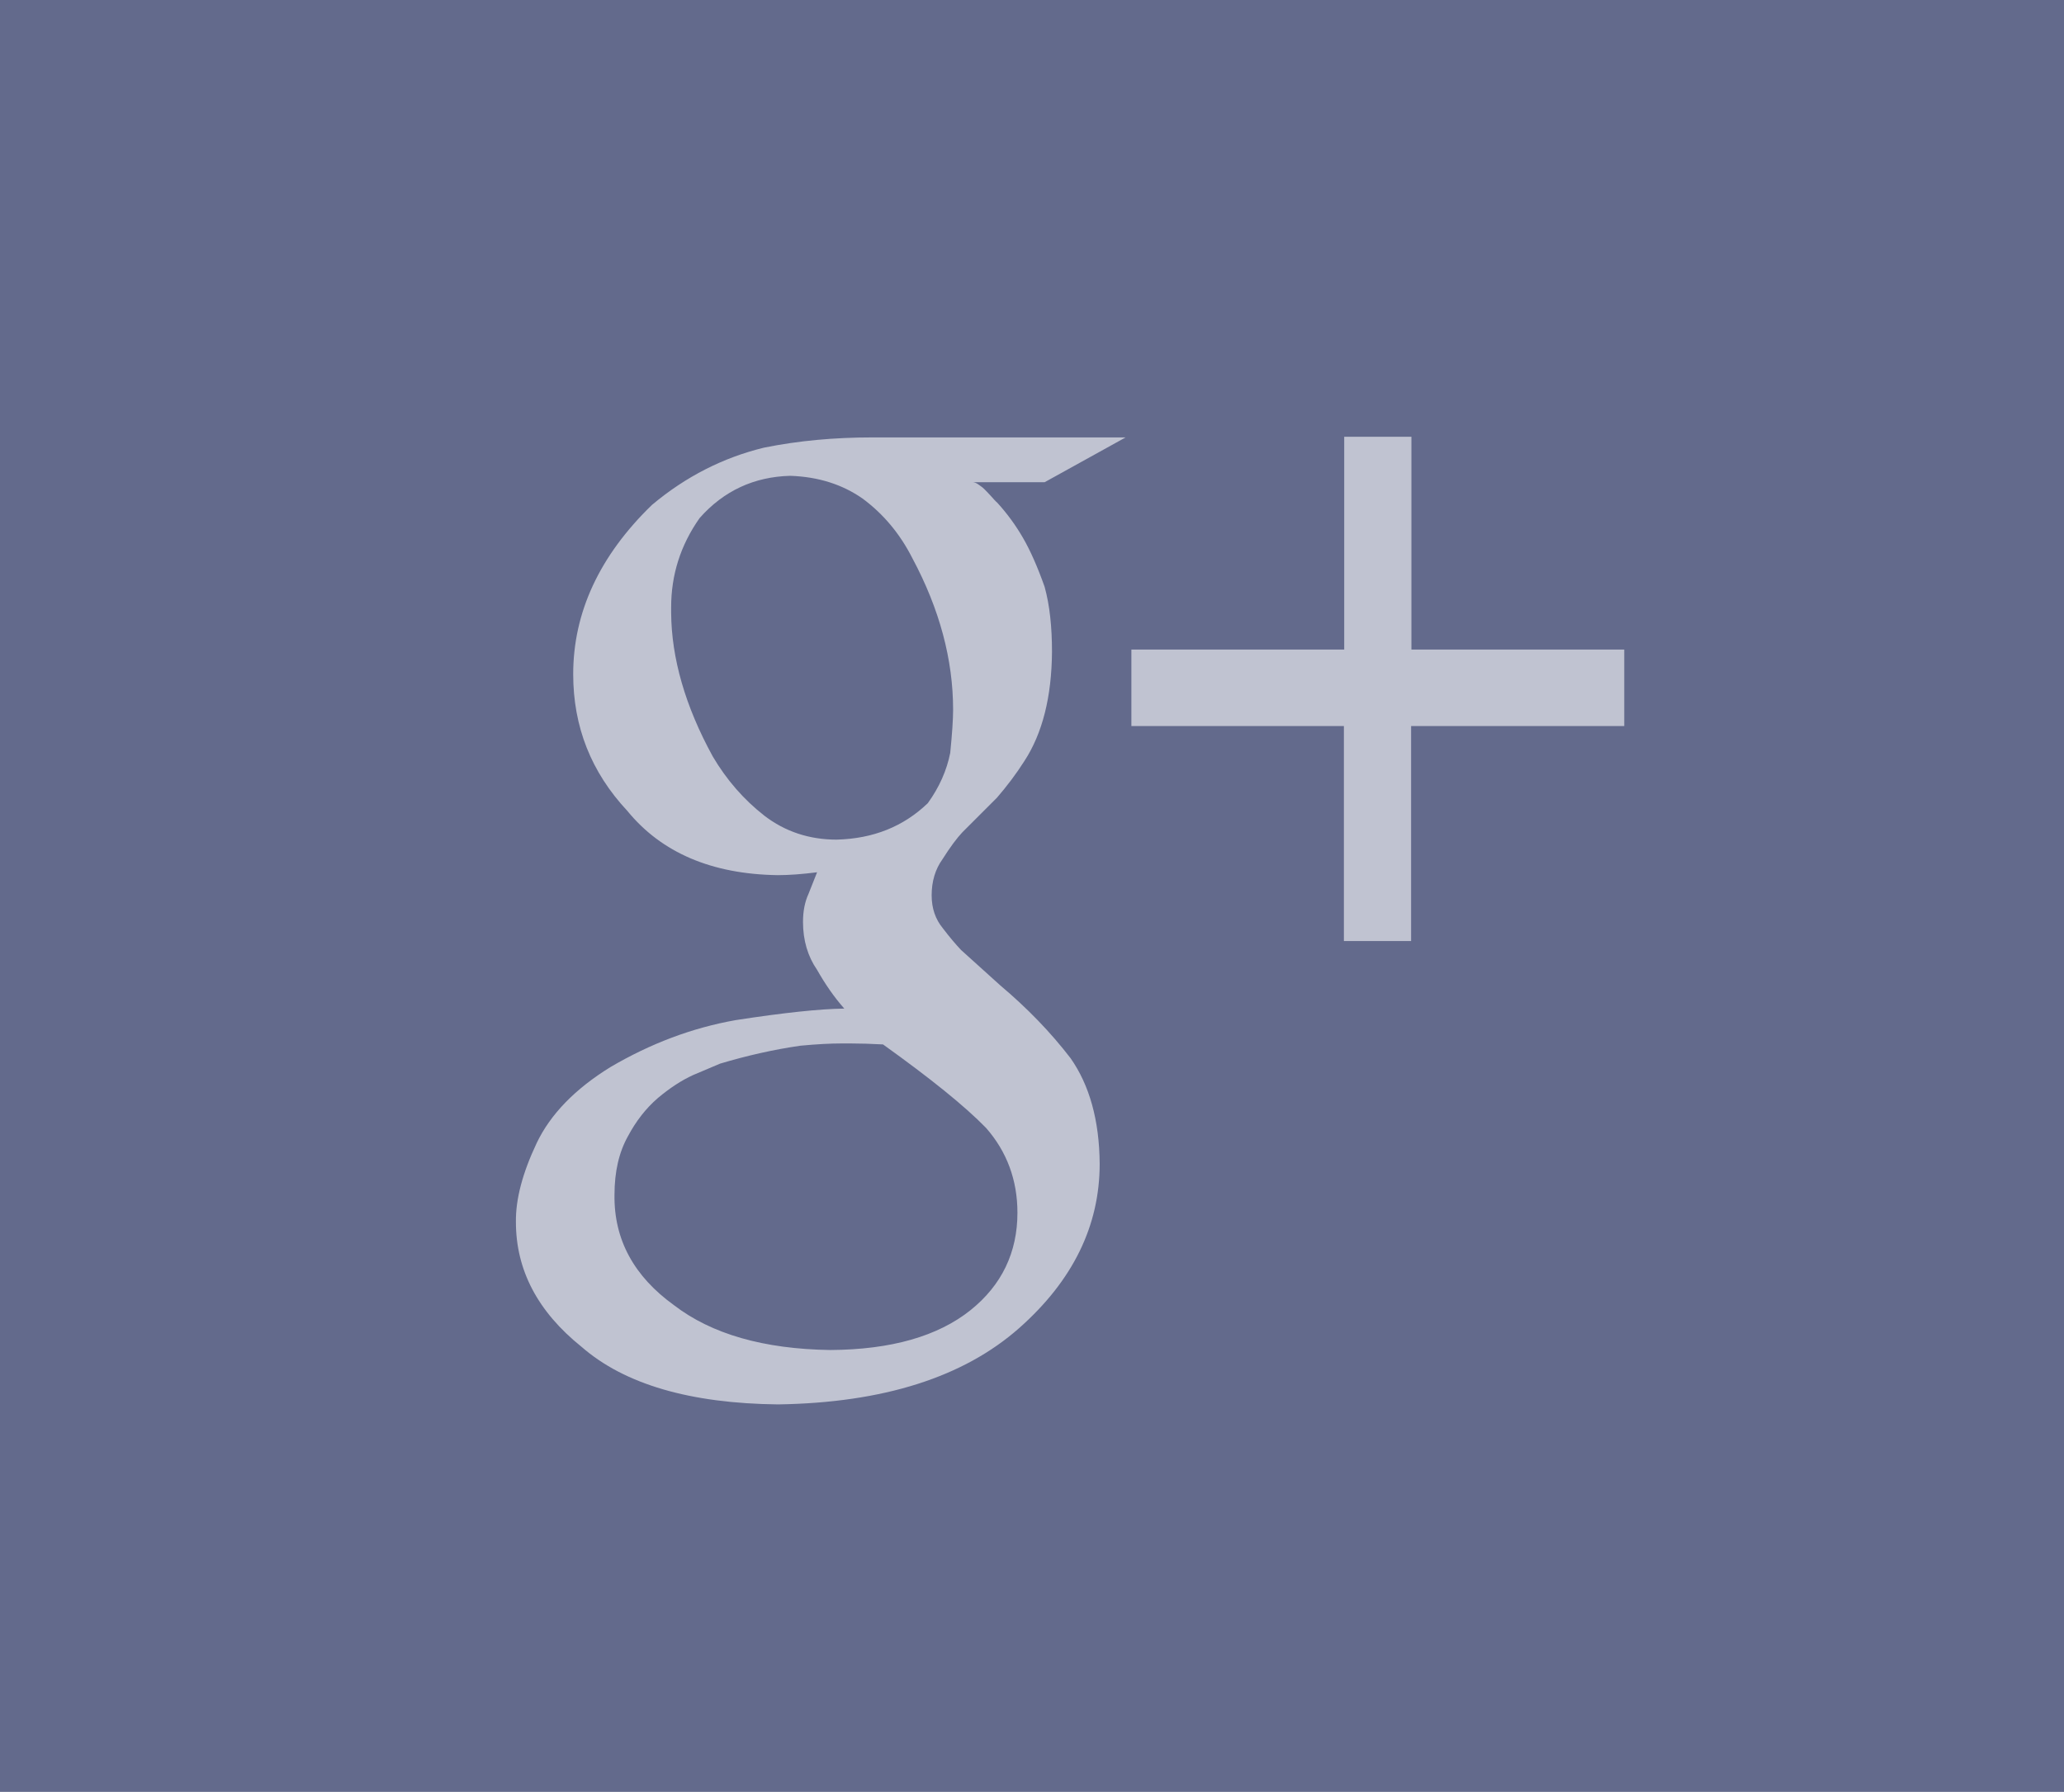
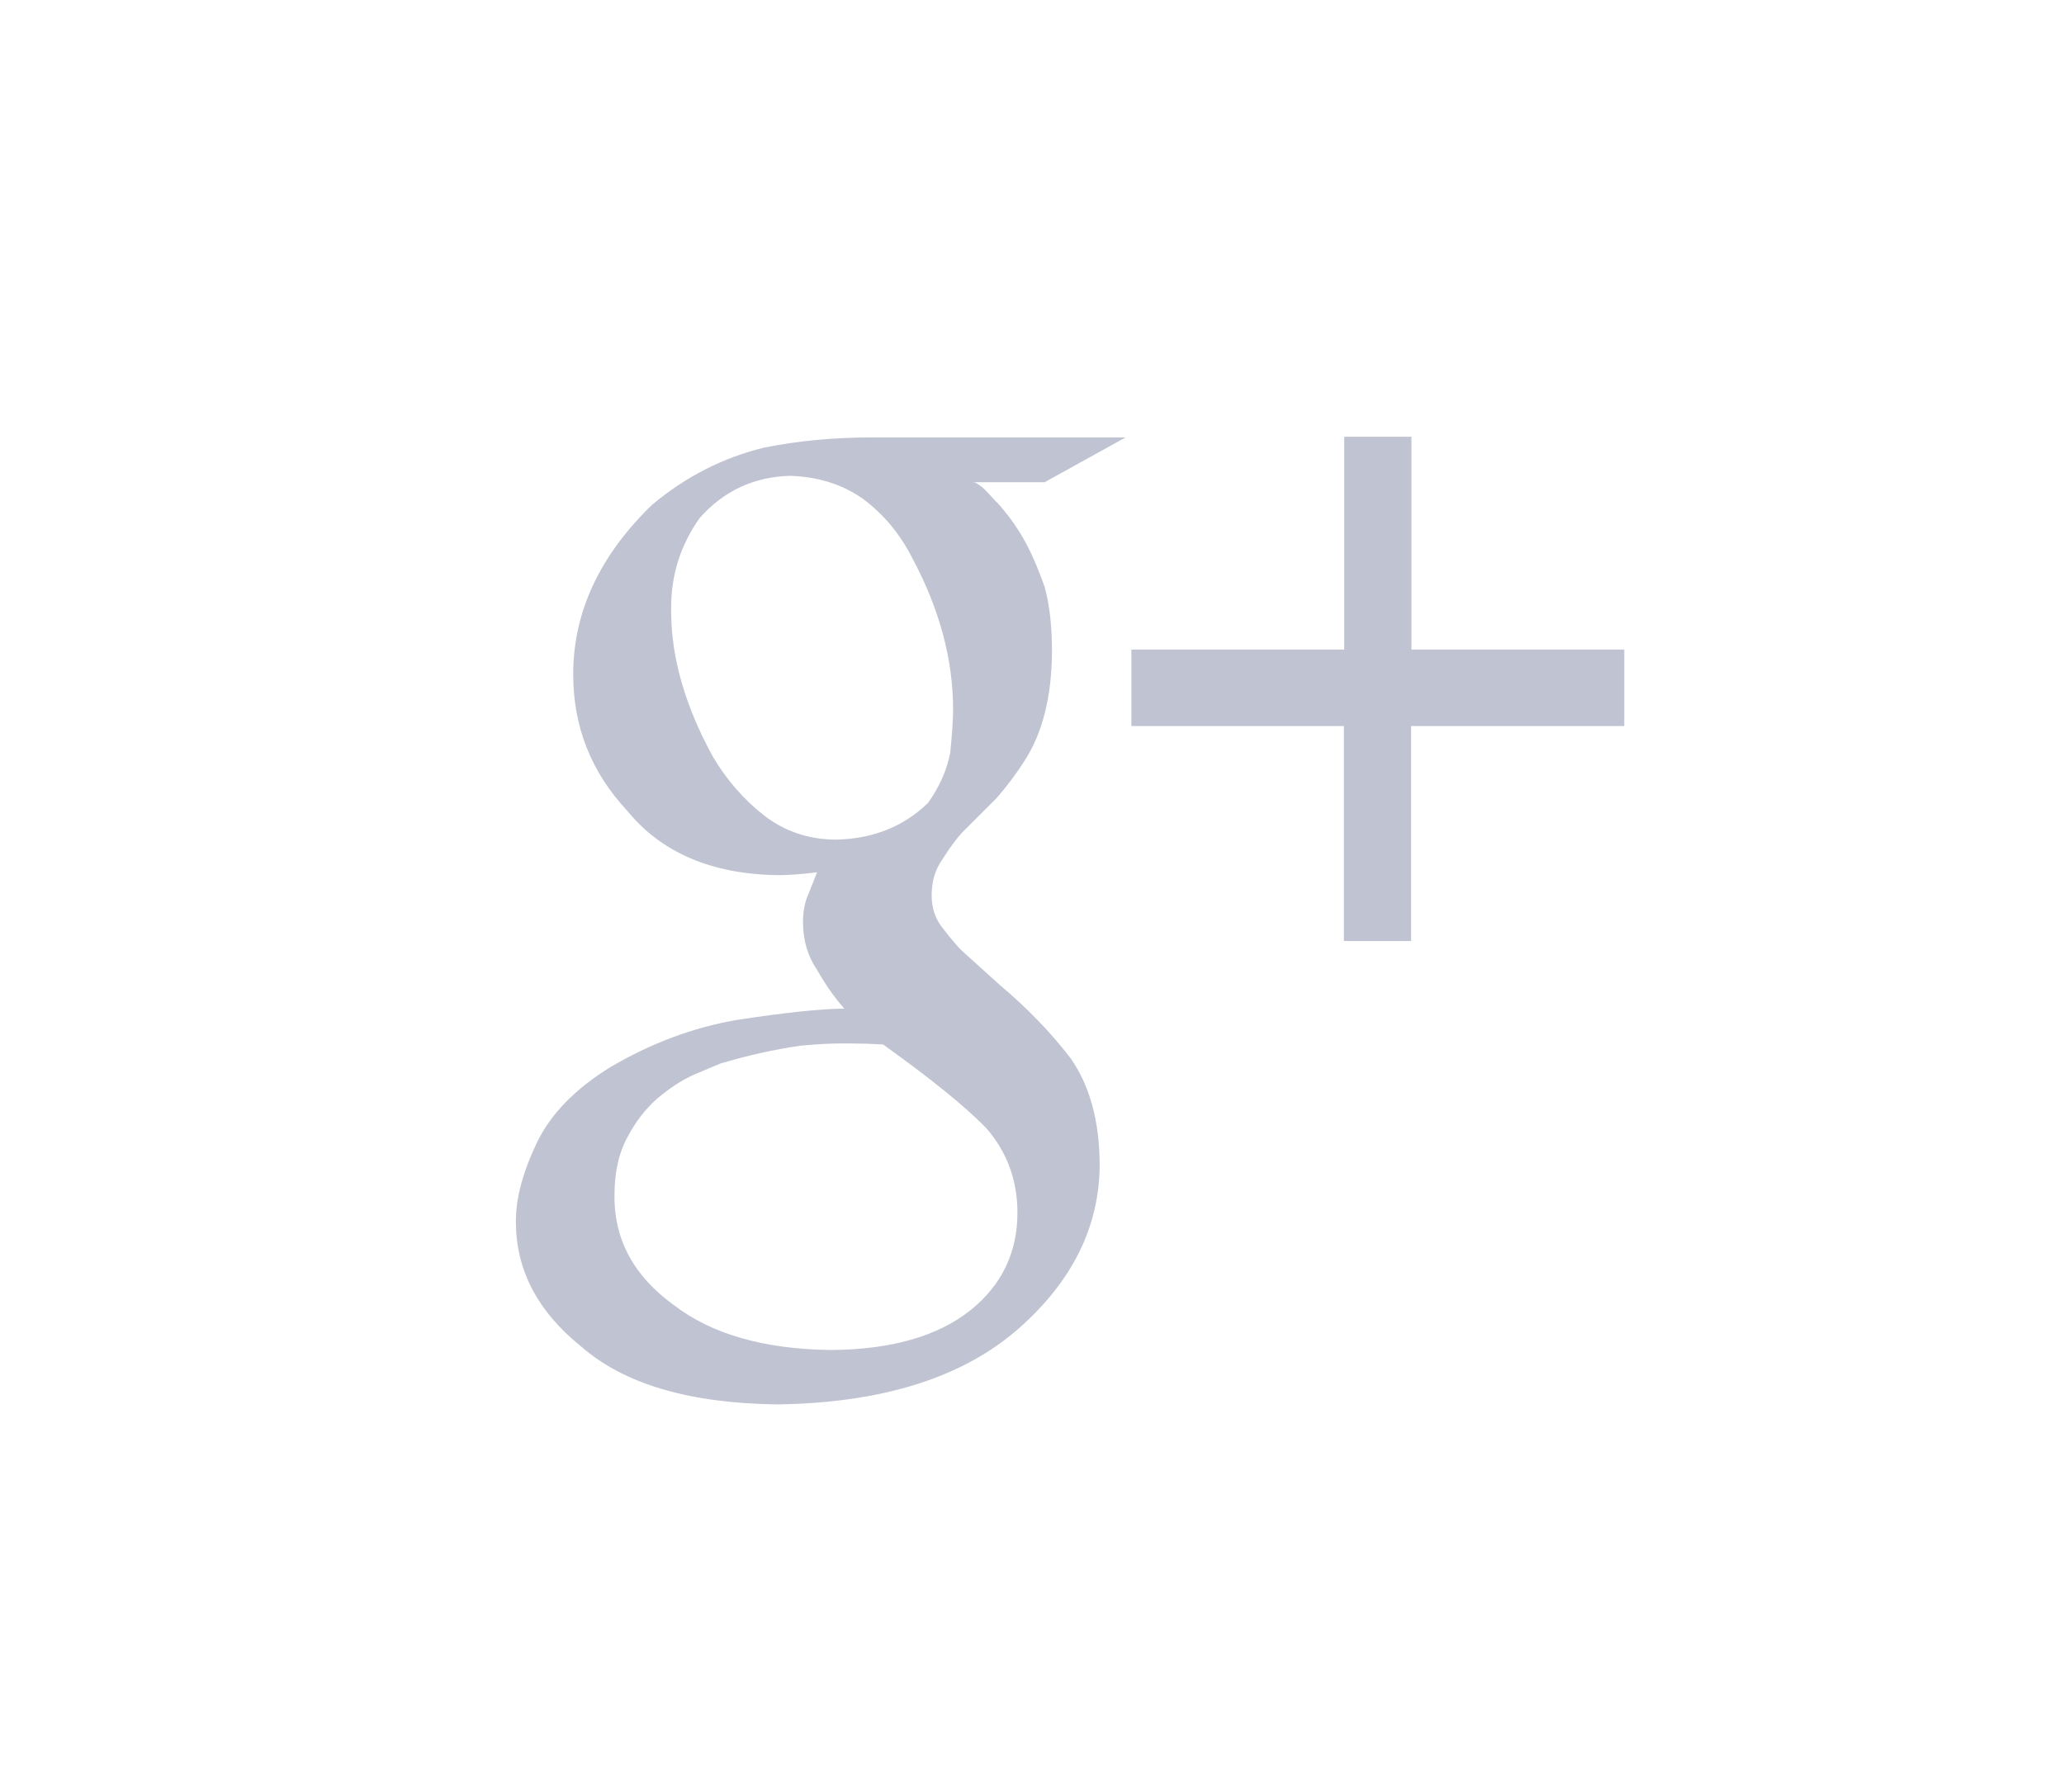
<svg xmlns="http://www.w3.org/2000/svg" version="1.1" id="Layer_1" x="0px" y="0px" viewBox="157.5 0 644.9 560" enable-background="new 157.5 0 644.9 560" xml:space="preserve" height="560" width="644.9">
-   <rect x="157.5" fill="#636A8C" width="644.9" height="560" />
  <g enable-background="new    ">
    <path fill="#C0C3D1" d="M325.2,357.2c4.3-9,12-16.9,23-23.7c12.6-7.4,25.6-12.3,39.2-14.7c14.9-2.3,26.2-3.5,33.9-3.6   c-3.2-3.6-6-7.7-8.5-12.1c-2.9-4.2-4.4-9.2-4.4-15c0-3.4,0.6-6.3,1.7-8.7l2.7-6.8c-4.7,0.6-8.8,0.9-12.3,0.9   c-20.6-0.3-36.3-7-47-20.1c-11.3-12.1-16.9-26.3-16.9-42.7c0-19.3,8.2-37,24.6-52.9c10.6-8.9,22.3-14.8,35-17.9   c10.9-2.2,22.1-3.2,33.8-3.2h79.2l-25.3,14h-22.5c0.5,0,1.1,0.2,1.8,0.7s1.3,0.9,1.8,1.4c0.5,0.5,1.2,1.2,2.1,2.2   c0.9,1,1.5,1.7,2,2.1c3.1,3.4,5.8,7.1,8.1,11.1c2.3,4,4.5,9,6.7,15.2c1.6,5.8,2.3,12.6,2.3,20.3c-0.1,14.1-3,25.5-8.6,34.1   c-2.6,4.1-5.5,7.9-8.6,11.5l-10.8,10.8c-1.7,1.8-3.8,4.6-6.2,8.4c-2.3,3.2-3.4,7-3.4,11.3c0,4.1,1.2,7.5,3.5,10.3   c2.2,2.9,4.1,5.1,5.7,6.8l12.3,11.1c8.3,7,15.6,14.5,21.9,22.7c5.9,8.4,9,19.4,9.1,33c0,19.4-8.4,36.5-25.1,51.3   c-17.4,15.4-42.5,23.4-75.4,23.9c-27.5-0.3-48-6.3-61.4-18c-13.7-11-20.5-24-20.5-39C318.6,374.7,320.8,366.5,325.2,357.2z    M368.1,407.9c11.7,9,28,13.7,48.8,14c19-0.1,33.7-4.3,43.9-12.5c9.7-7.8,14.6-18,14.6-30.4c0-10.2-3.3-19.1-9.8-26.5   c-6.6-6.8-17.4-15.5-32.2-26.1c-3.8-0.2-7.1-0.3-9.9-0.3c-1,0-2.1,0-3.2,0c-3.2,0-7.4,0.2-12.7,0.7c-8.4,1.2-16.7,3.1-25.1,5.6   l-8.5,3.6c-3.5,1.6-7.2,4-11,7.2c-3.7,3.2-6.8,7.2-9.3,11.9c-2.8,5-4.2,11.1-4.2,18.3C349.3,387.4,355.6,398.9,368.1,407.9z    M380.2,236.4c4.3,7.3,9.7,13.5,16.1,18.5c6.5,5,14.1,7.5,22.6,7.5c11.5-0.3,20.9-4.1,28.5-11.4c3.6-5,5.9-10.2,7-15.7   c0.6-6,0.9-10.5,0.9-13.5c0-15.6-4.2-31.4-12.7-47.3c-3.9-7.7-9.1-13.9-15.6-18.7c-6.3-4.4-13.8-6.8-22.6-7.1   c-11.3,0.3-20.8,4.7-28.3,13.2c-6,8.5-8.9,17.8-8.9,27.9c0,0.6,0,1.1,0,1.7C367.3,205.7,371.6,220.7,380.2,236.4z M577.4,226.9   v67.2h21v-67.2H665V203h-66.5v-66.5h-21V203h-66.5v23.9H577.4z" />
  </g>
</svg>